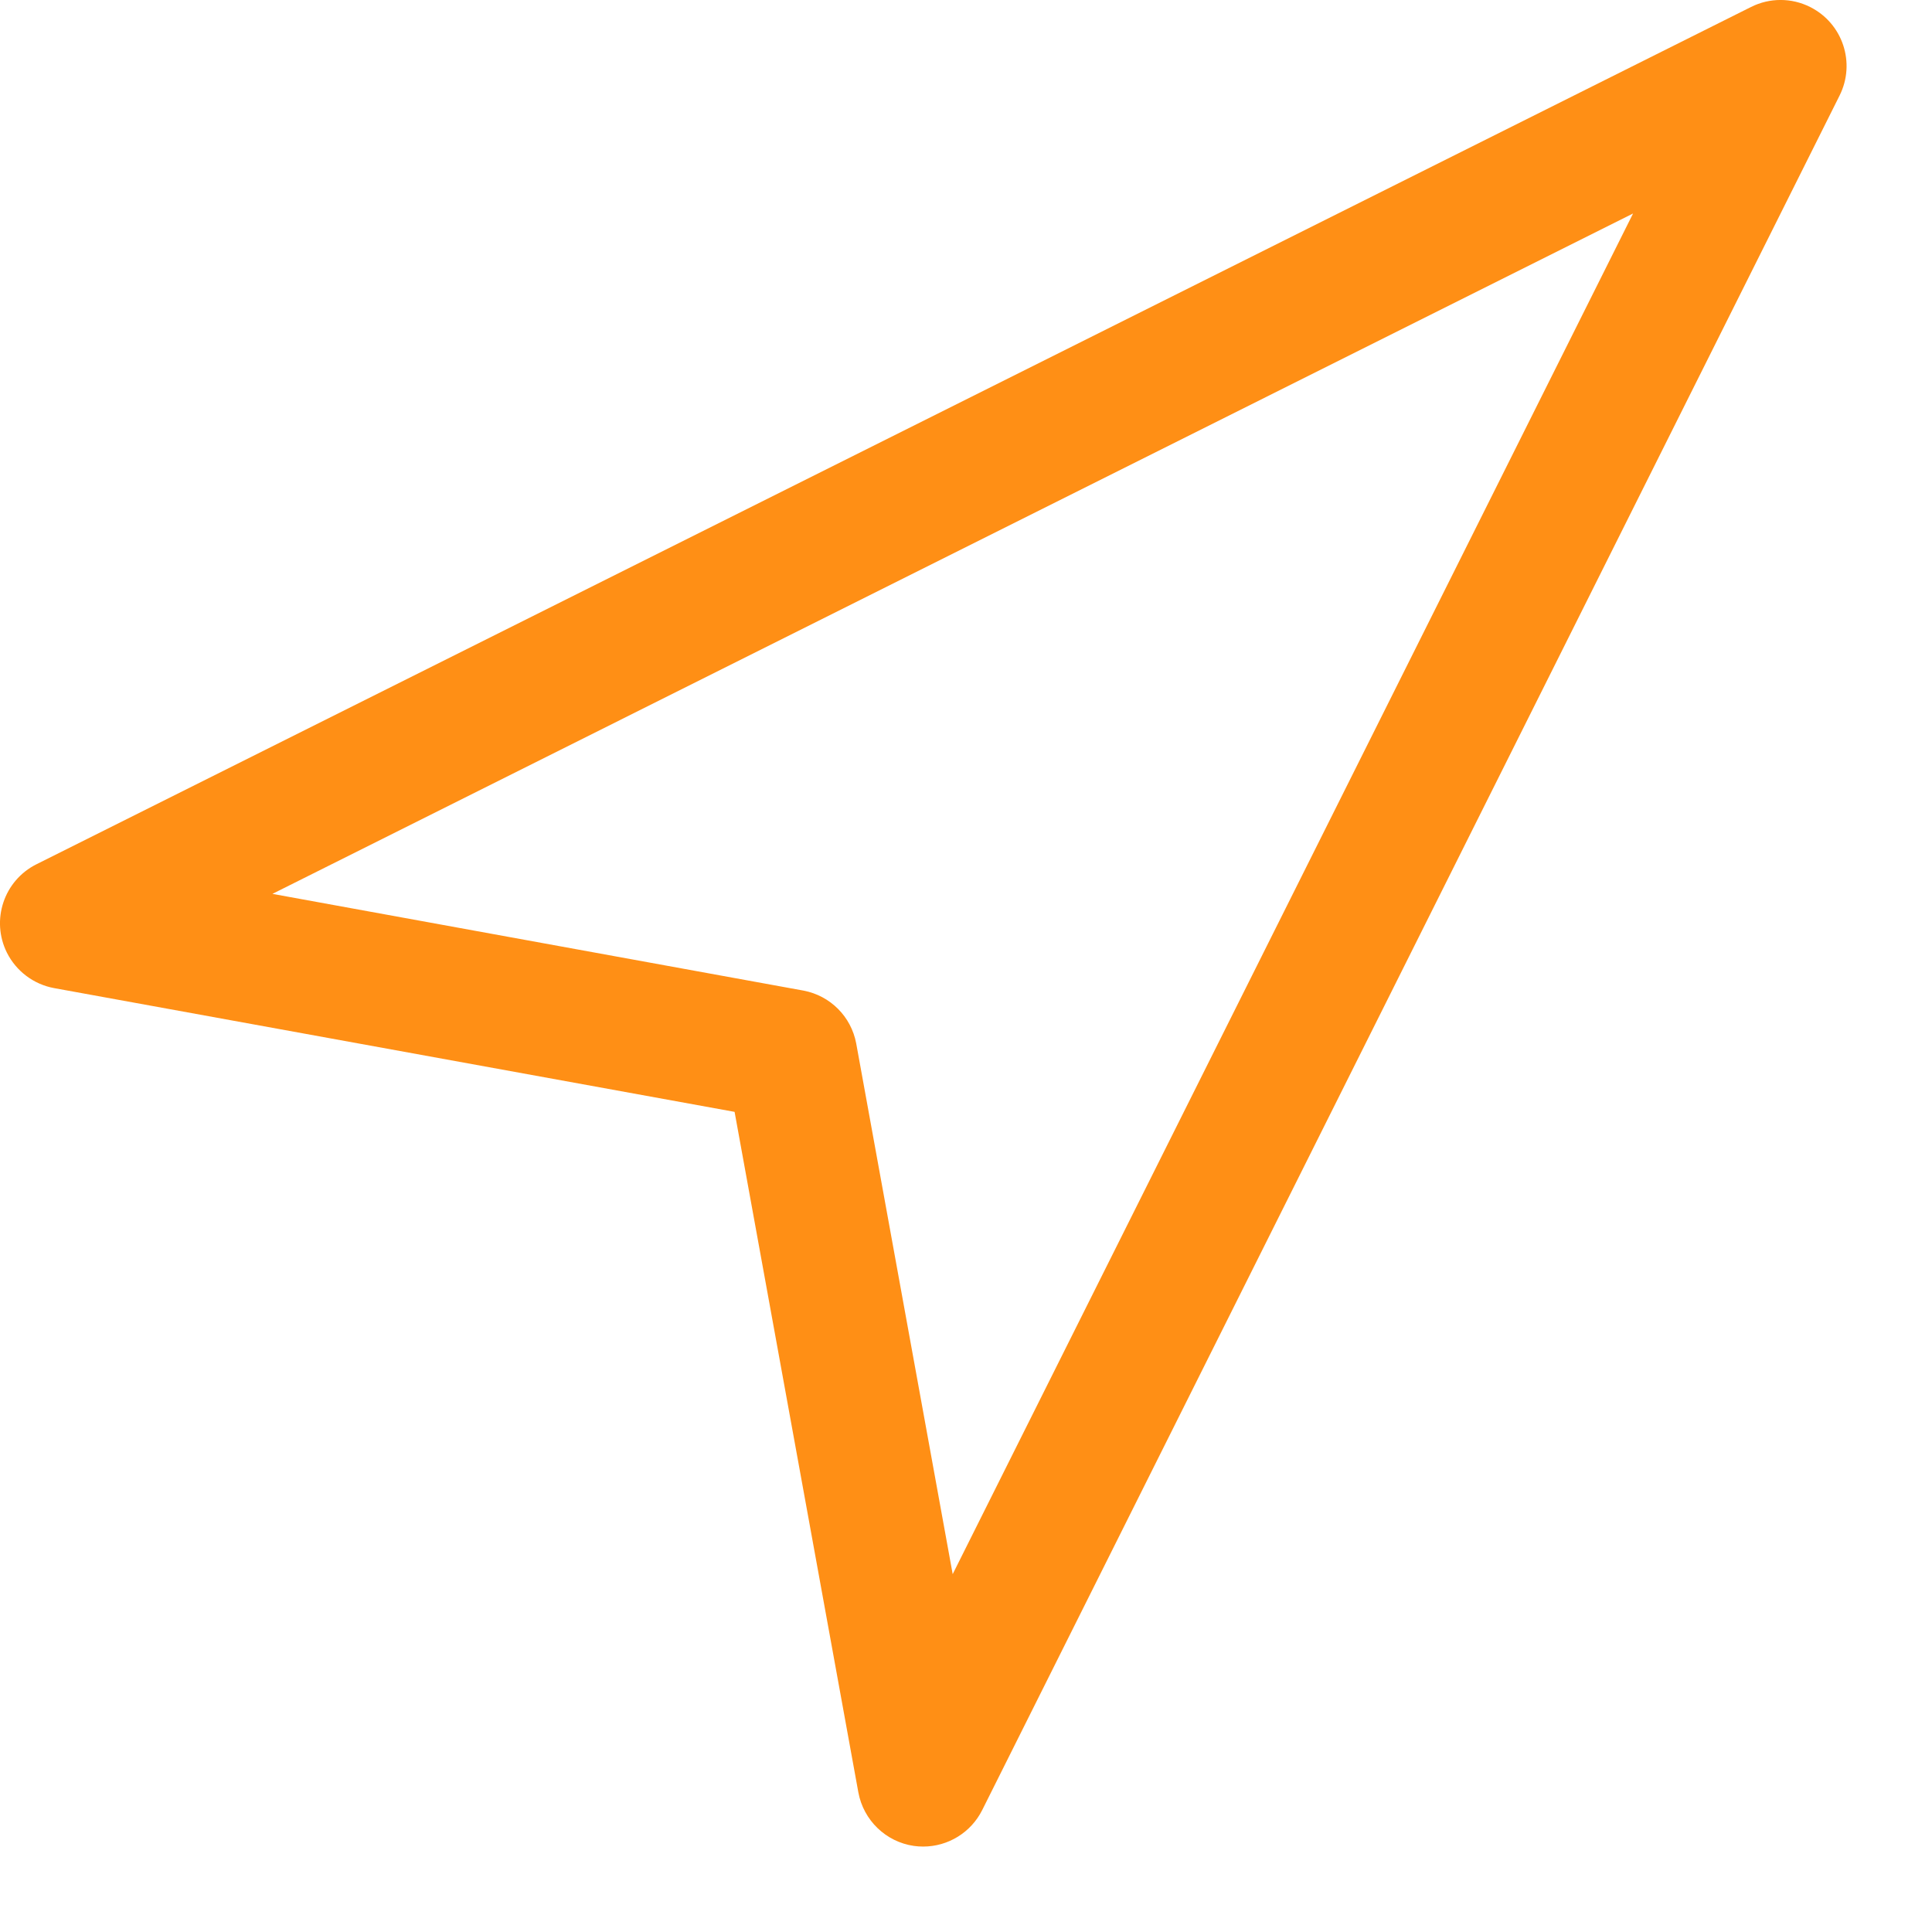
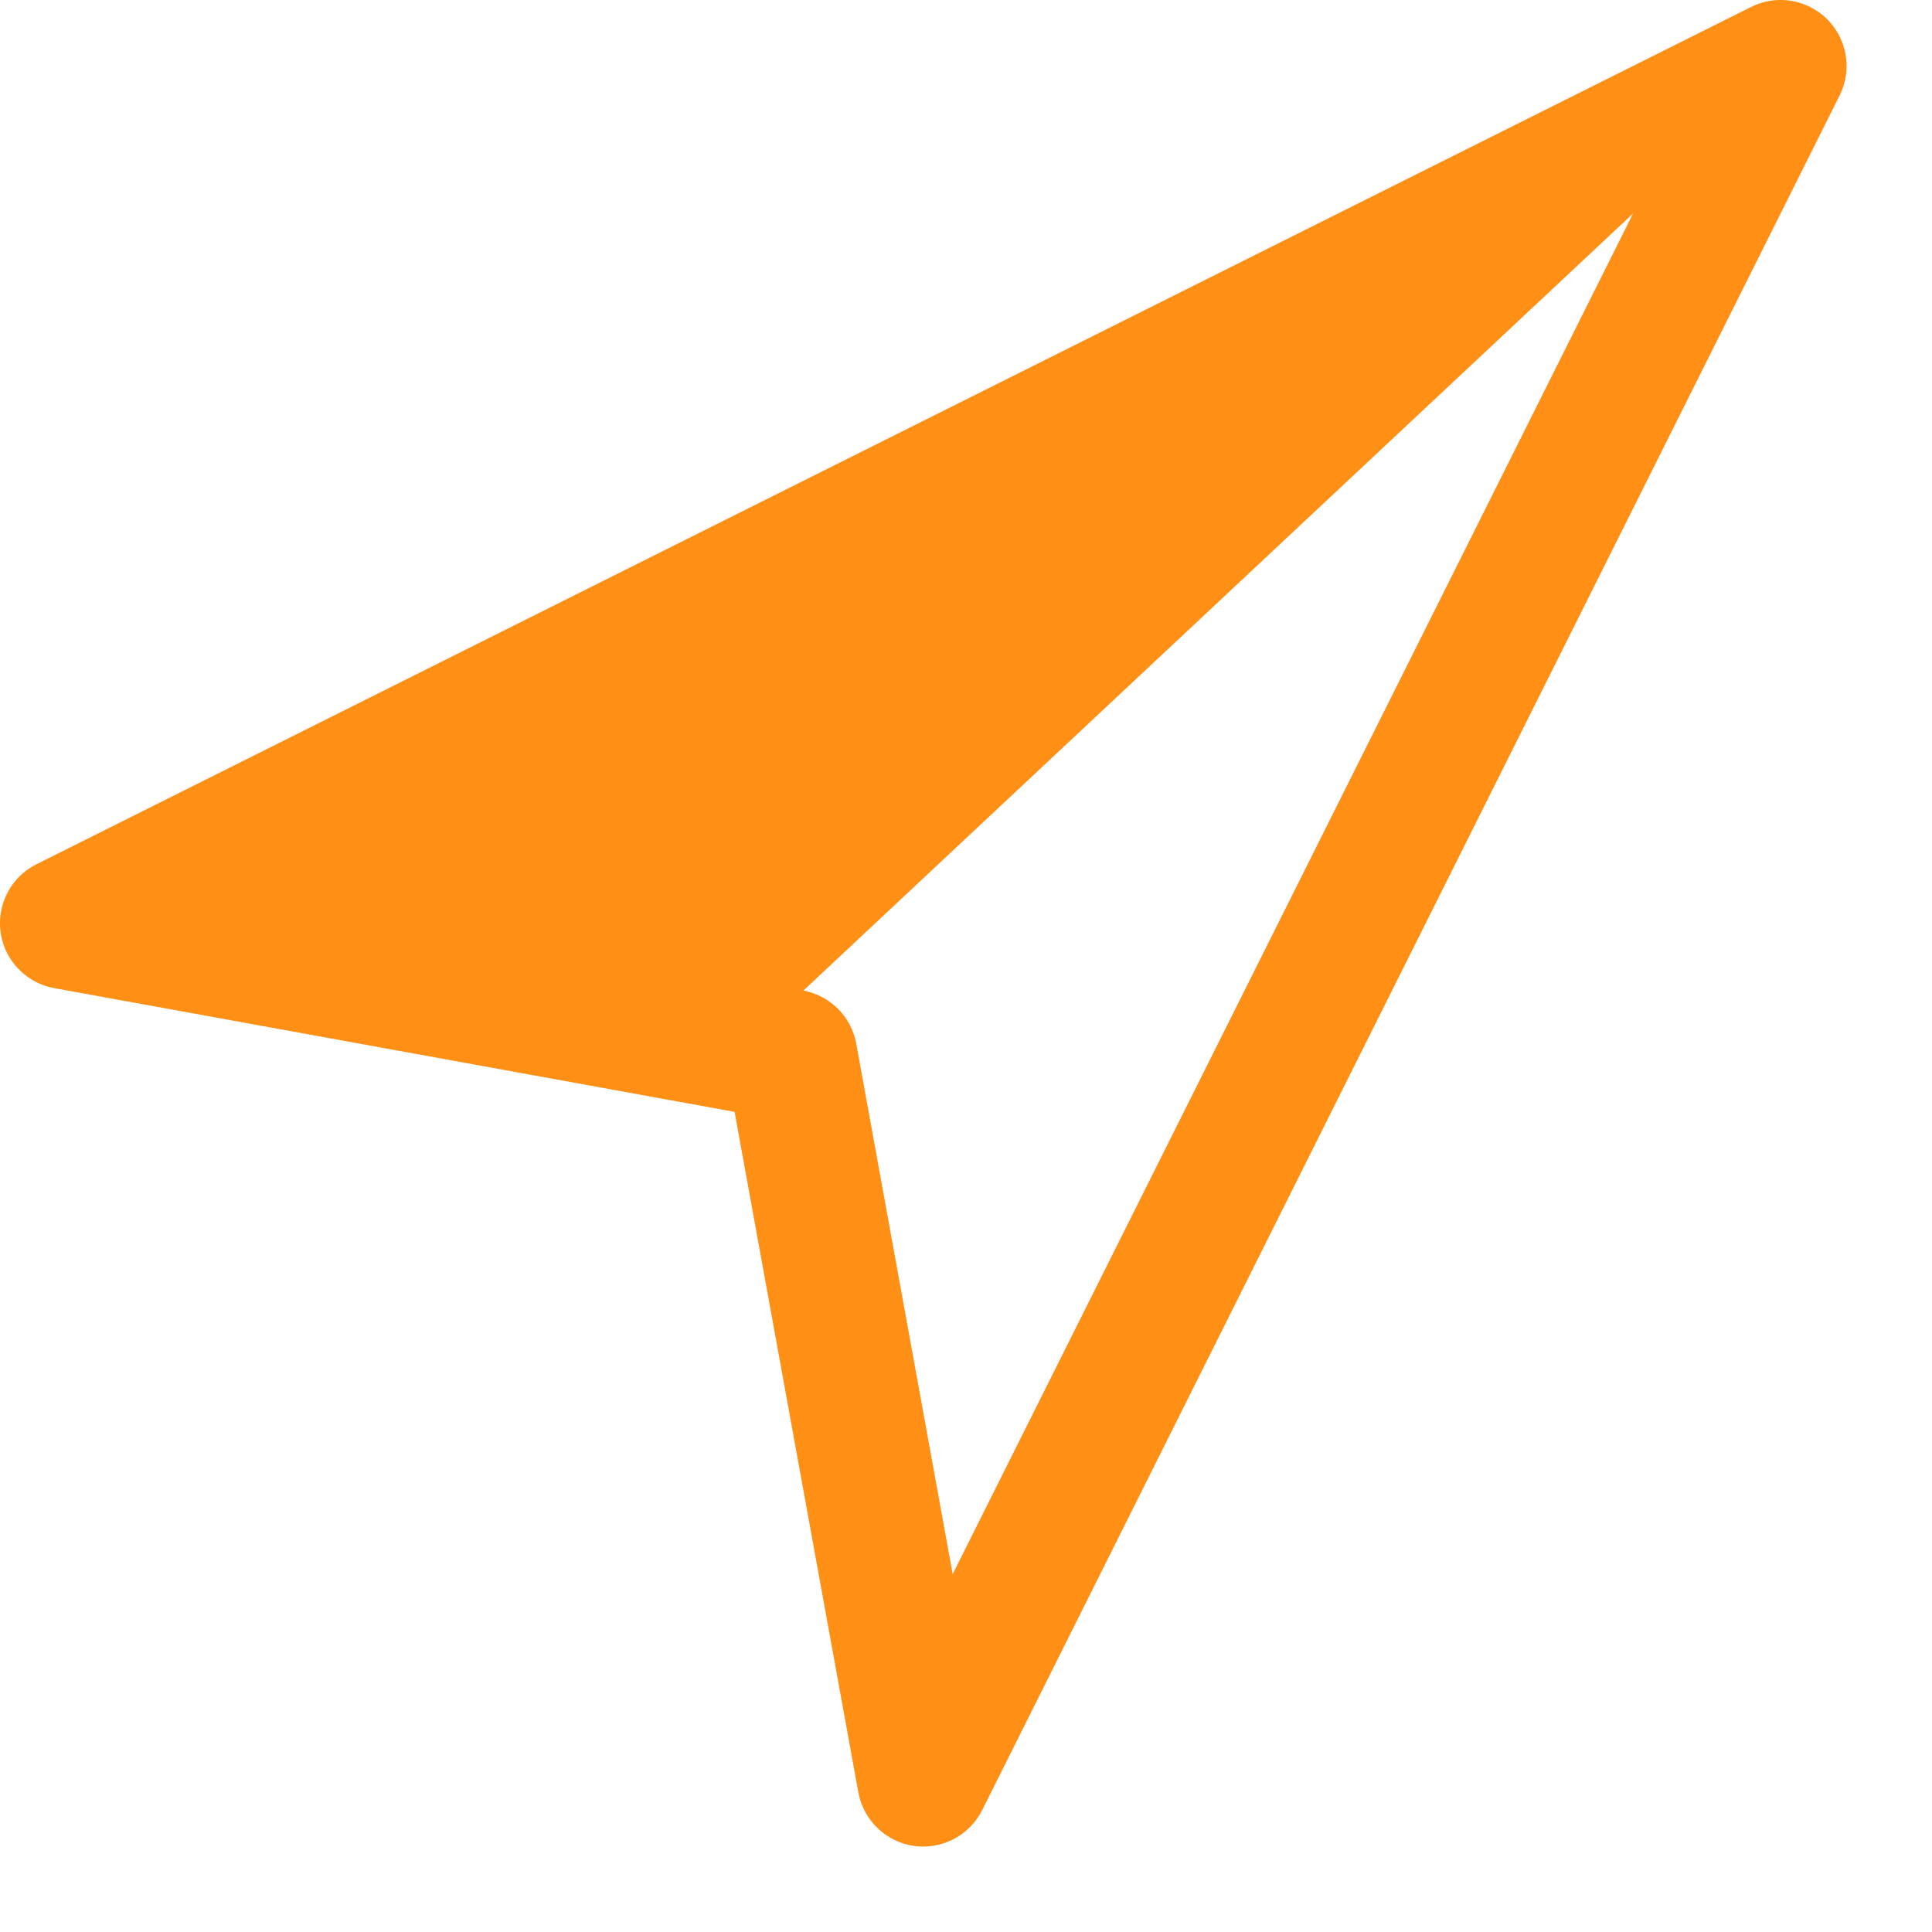
<svg xmlns="http://www.w3.org/2000/svg" width="18px" height="18px" viewBox="0 0 18 18" version="1.1">
  <title>cursor</title>
  <g id="Design" stroke="none" stroke-width="1" fill="none" fill-rule="evenodd">
    <g id="Kontakt" transform="translate(-251, -677)" fill="#FF8F15" fill-rule="nonzero">
      <g id="Office" transform="translate(210, 476)">
        <g id="cursor" transform="translate(41, 201)">
-           <path d="M16.864,0.065 C16.691,-0.022 16.487,-0.022 16.314,0.065 L16.314,0.065 L0.34,8.052 C0.036,8.204 -0.087,8.573 0.065,8.877 C0.152,9.049 0.314,9.171 0.504,9.206 L6.844,10.359 L7.997,16.699 C8.045,16.959 8.253,17.16 8.514,17.198 C8.543,17.202 8.572,17.204 8.601,17.204 C8.834,17.204 9.047,17.072 9.151,16.864 L17.139,0.89 C17.291,0.586 17.168,0.217 16.864,0.065 Z M8.876,14.666 L7.977,9.721 C7.93,9.471 7.735,9.276 7.485,9.229 L2.538,8.328 L15.215,1.989 L8.876,14.666 Z" id="Shape" />
+           <path d="M16.864,0.065 C16.691,-0.022 16.487,-0.022 16.314,0.065 L16.314,0.065 L0.34,8.052 C0.036,8.204 -0.087,8.573 0.065,8.877 C0.152,9.049 0.314,9.171 0.504,9.206 L6.844,10.359 L7.997,16.699 C8.045,16.959 8.253,17.16 8.514,17.198 C8.543,17.202 8.572,17.204 8.601,17.204 C8.834,17.204 9.047,17.072 9.151,16.864 L17.139,0.89 C17.291,0.586 17.168,0.217 16.864,0.065 Z M8.876,14.666 L7.977,9.721 C7.93,9.471 7.735,9.276 7.485,9.229 L15.215,1.989 L8.876,14.666 Z" id="Shape" />
        </g>
      </g>
    </g>
  </g>
</svg>